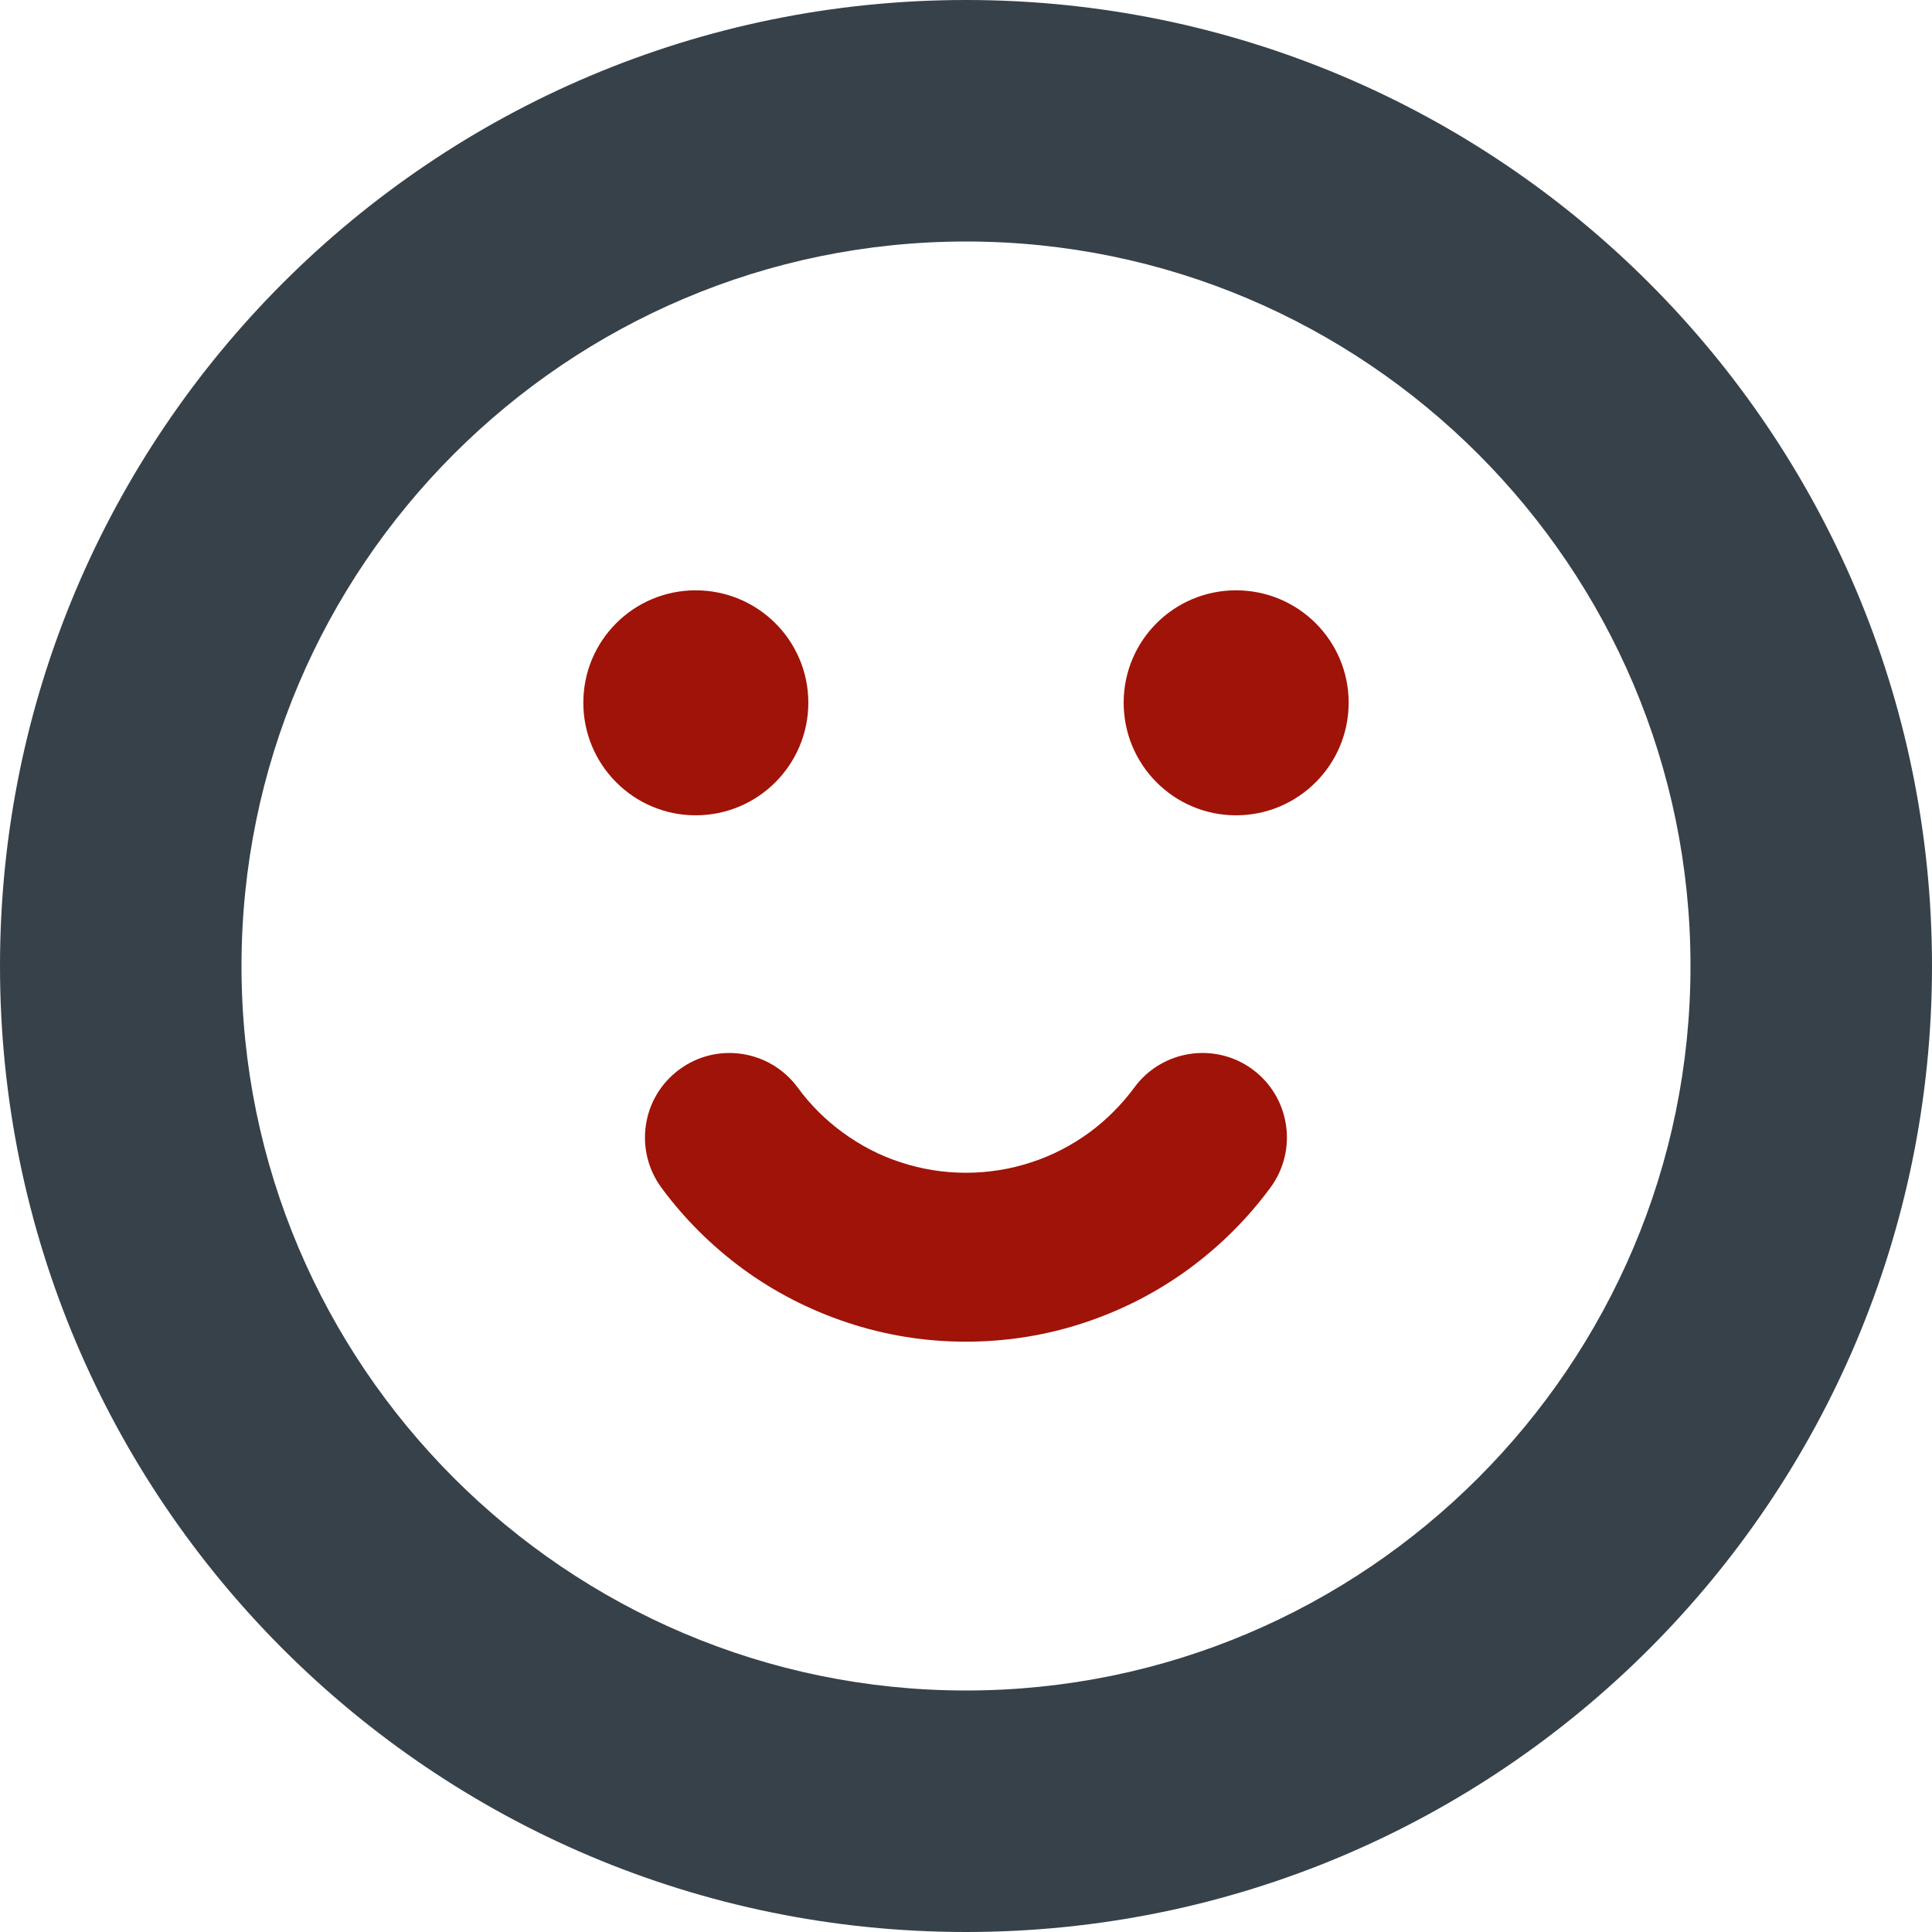
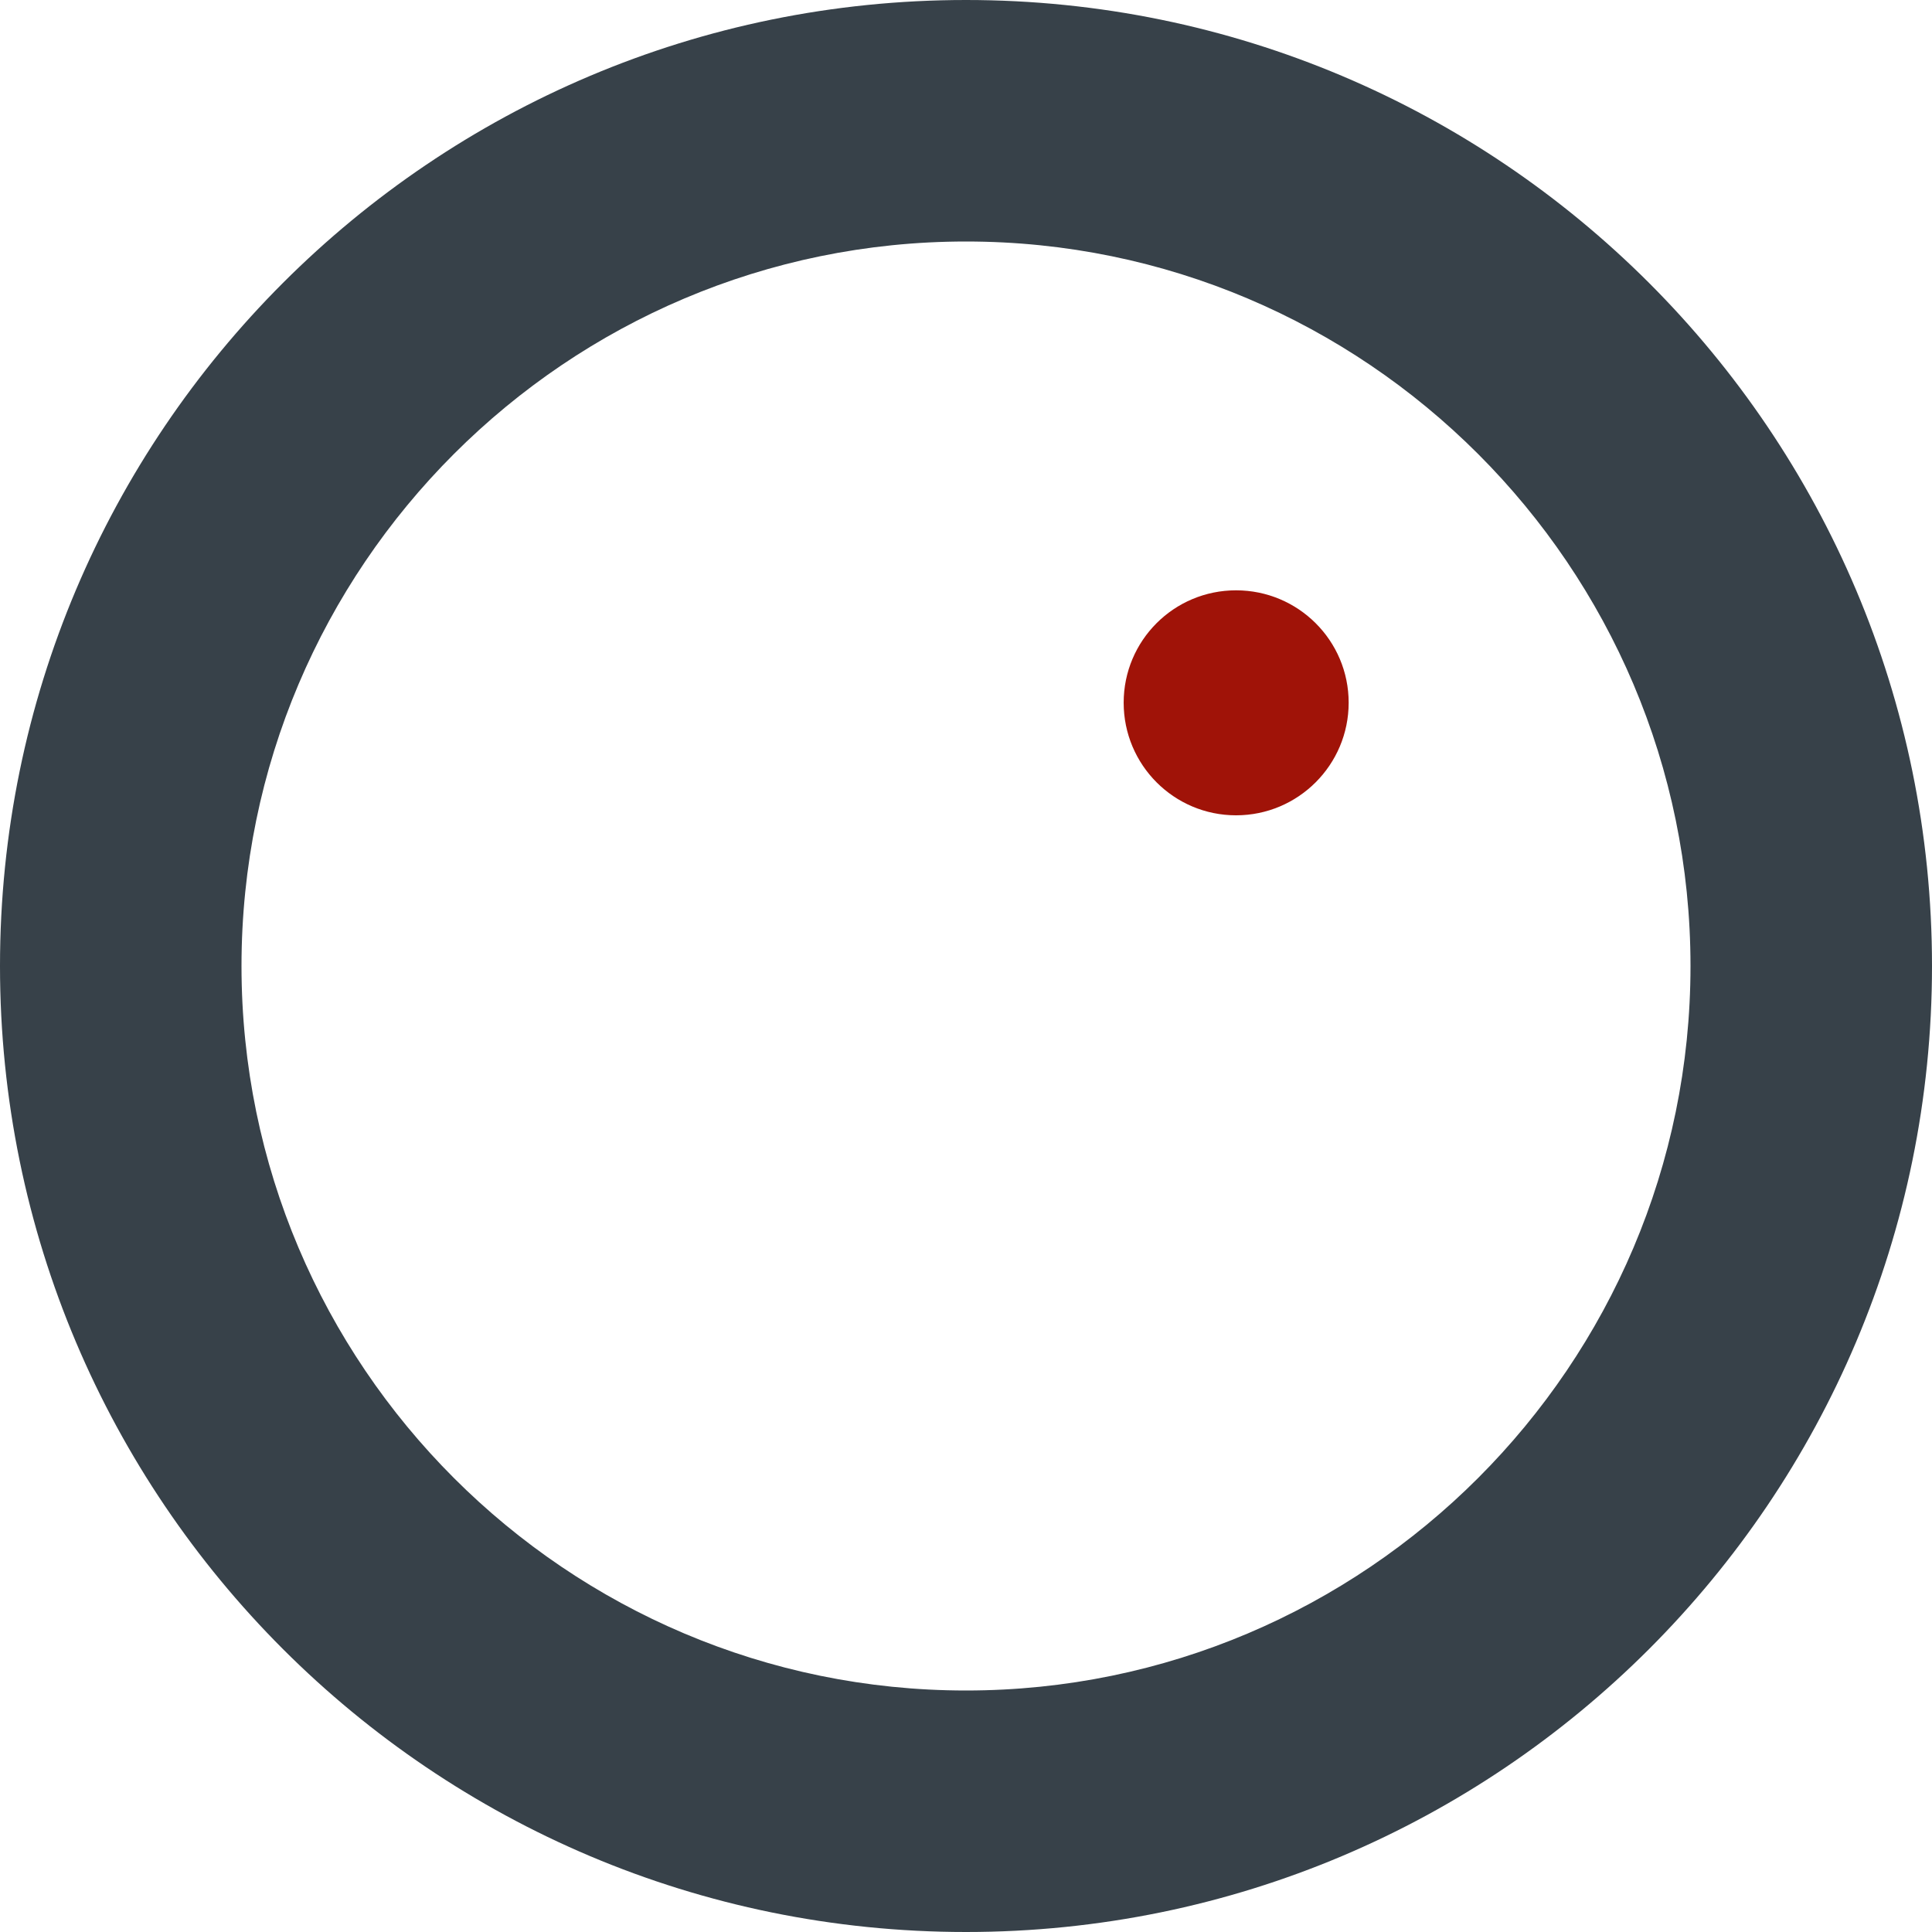
<svg xmlns="http://www.w3.org/2000/svg" version="1.1" id="_x31_0" x="0px" y="0px" viewBox="0 0 512 512" style="width: 64px; height: 64px; opacity: 1;" xml:space="preserve">
  <style type="text/css">
	.st0{fill:#374149;}
</style>
  <g>
-     <path class="st0" style="fill:#a01308" d="M214.215,186.222c0-16.469-13.371-29.781-29.844-29.781c-16.469,0-29.782,13.312-29.782,29.781   c0,16.473,13.313,29.844,29.782,29.844C200.844,216.066,214.215,202.695,214.215,186.222z" />
-     <path class="st0" style="fill:#a01308" d="M331.946,283.41c-9.969-7.352-24.008-5.164-31.301,4.742c-3.406,4.618-7.418,8.633-12.035,12.031   c-4.622,3.344-9.726,6.02-15.137,7.782c-11.242,3.77-23.762,3.77-34.946,0c-5.469-1.762-10.515-4.438-15.195-7.84   c-4.558-3.34-8.633-7.355-11.973-11.973c-7.355-9.906-21.336-12.094-31.301-4.742c-9.969,7.297-12.098,21.332-4.805,31.301   c6.078,8.266,13.375,15.5,21.641,21.578c8.387,6.137,17.684,10.879,27.531,14.164c10.149,3.398,20.786,5.106,31.543,5.106   c10.82,0,21.457-1.707,31.606-5.106c9.847-3.285,19.086-8.027,27.473-14.164c8.266-6.078,15.558-13.312,21.636-21.578   C344.039,304.742,341.851,290.707,331.946,283.41z" />
    <path class="st0" style="fill:#a01308" d="M327.566,156.442c-16.469,0-29.782,13.312-29.782,29.781c0,16.473,13.313,29.844,29.782,29.844   c16.473,0,29.844-13.371,29.844-29.844C357.41,169.754,344.039,156.442,327.566,156.442z" />
    <path class="st0" d="M256,0C114.617,0,0,114.614,0,256s114.617,256,256,256c141.386,0,256-114.614,256-256S397.386,0,256,0z    M256,448c-105.867,0-192-86.133-192-192S150.133,64,256,64c105.871,0,192,86.133,192,192S361.871,448,256,448z" />
  </g>
</svg>